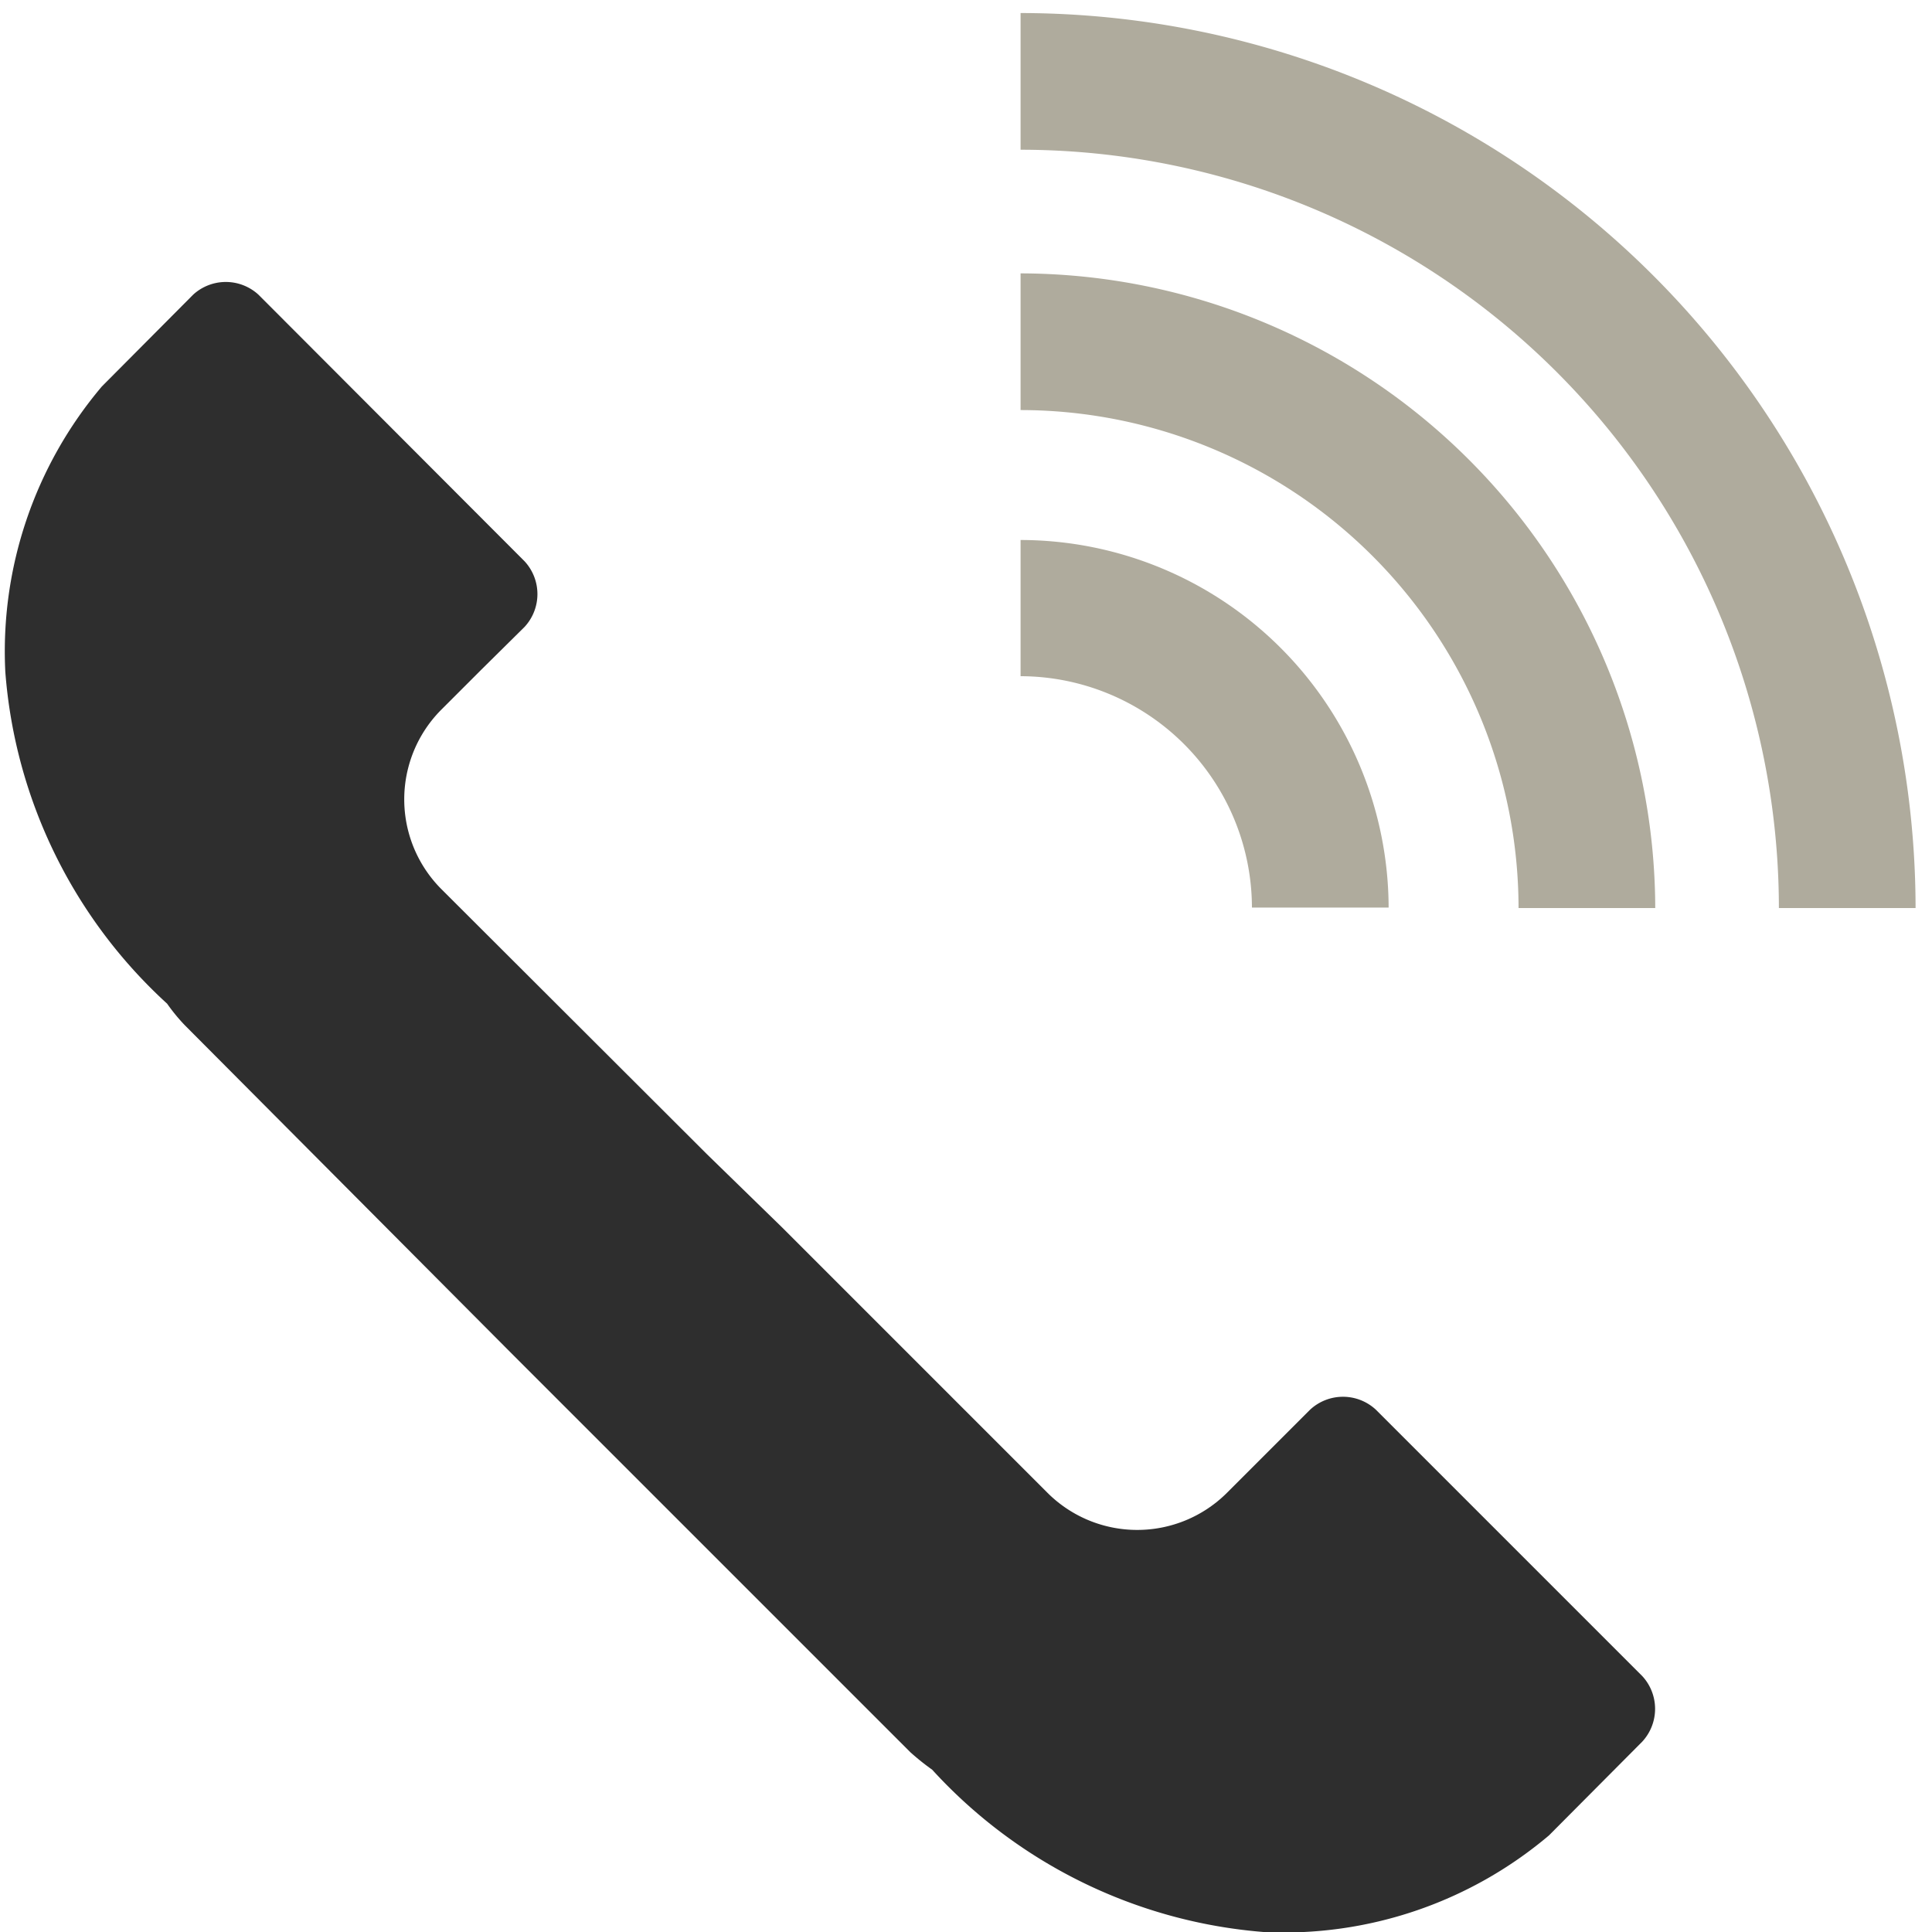
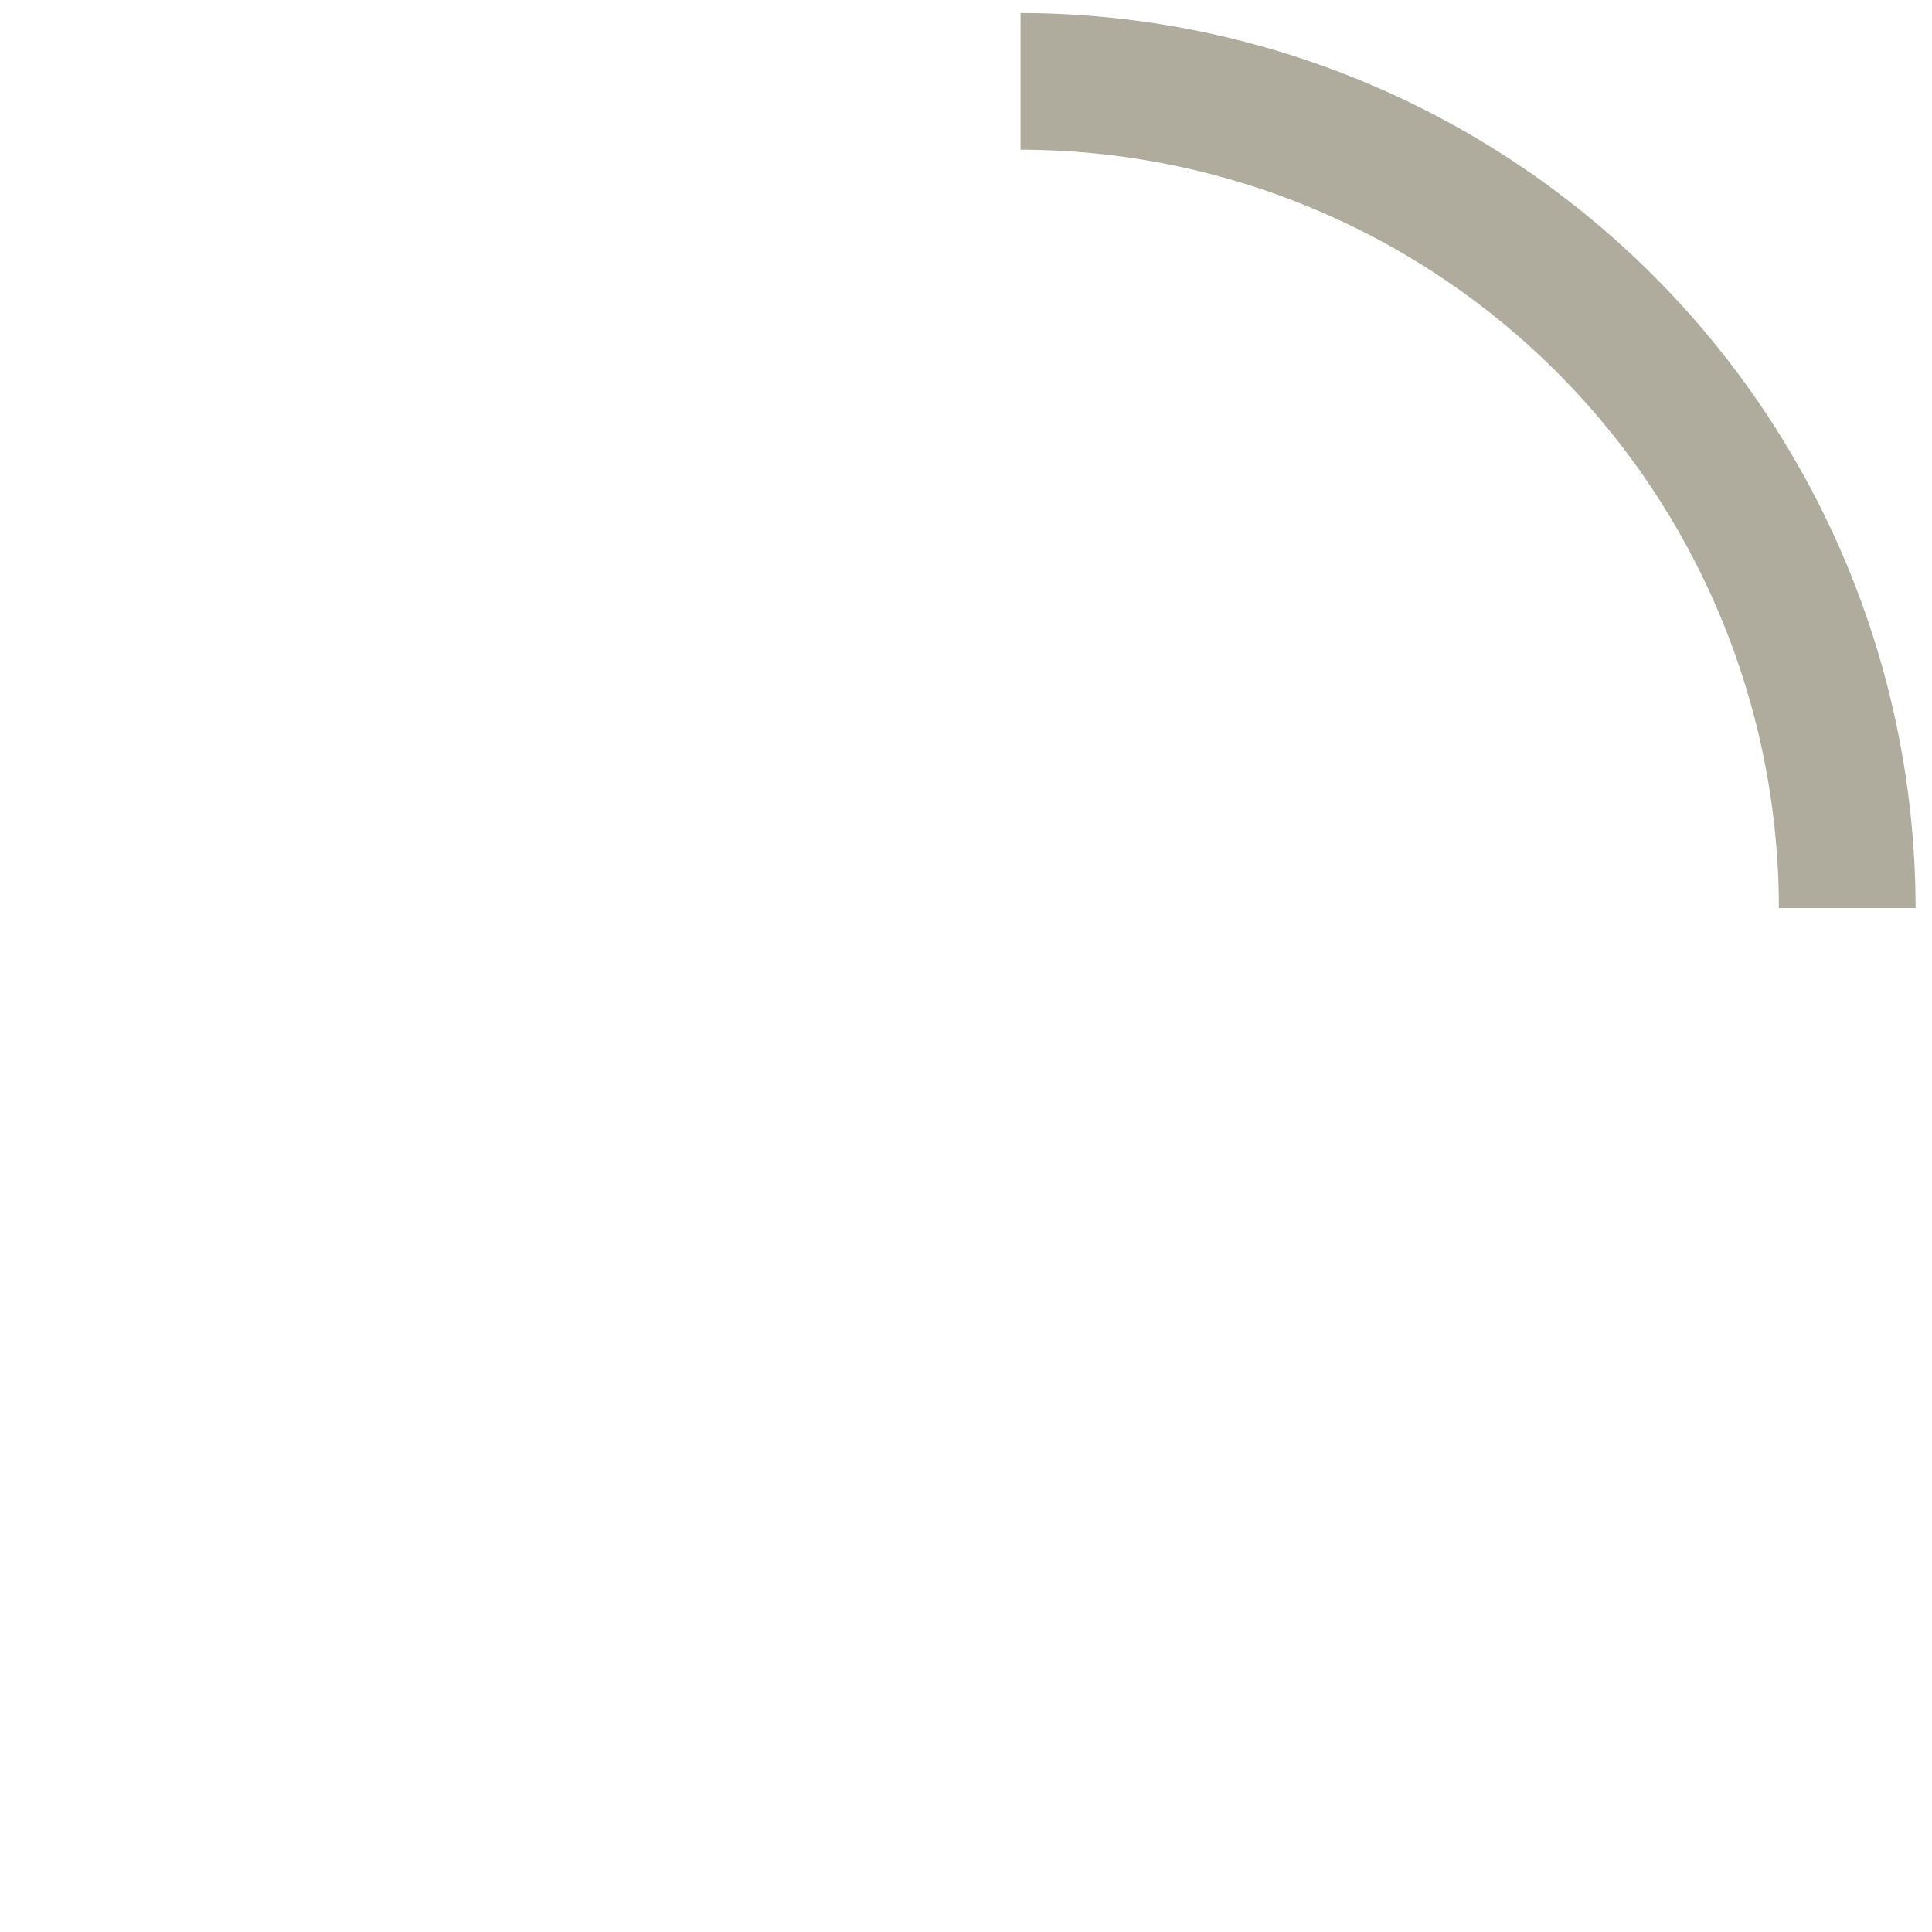
<svg xmlns="http://www.w3.org/2000/svg" id="レイヤー_1" data-name="レイヤー 1" viewBox="0 0 40 40">
  <defs>
    <style>.cls-1{fill:#2e2e2e;}.cls-2{fill:#afab9d;}</style>
  </defs>
-   <path class="cls-1" d="M14.64,23.9l-5.5-5.49a2.63,2.63,0,0,1,0-3.72l.81-.81h0l.91-.9a1,1,0,0,0,0-1.36L5.35,6.1A1,1,0,0,0,4,6.1L2.11,8a8.49,8.49,0,0,0-2,5.91,10.37,10.37,0,0,0,3.35,6.87h0a3.83,3.83,0,0,0,.36.44L10.57,28l1.51,1.51,6.77,6.77a5.07,5.07,0,0,0,.45.36h0A10.41,10.41,0,0,0,26.16,40a8.5,8.5,0,0,0,5.91-2L34,36.06a1,1,0,0,0,0-1.36l-5.51-5.51a1,1,0,0,0-1.37,0l-.9.9h0l-.82.82a2.63,2.63,0,0,1-3.71,0l-5.5-5.5Z" />
-   <path class="cls-2" d="M21.13,11.18V14a4.8,4.8,0,0,1,4.79,4.79h2.83A7.63,7.63,0,0,0,21.13,11.18Z" />
-   <path class="cls-2" d="M21.13,5.66V8.49A10.32,10.32,0,0,1,31.44,18.8h2.83A13.17,13.17,0,0,0,21.13,5.66Z" />
  <path class="cls-2" d="M21.13.27V3.1a15.71,15.71,0,0,1,15.7,15.7h2.83A18.55,18.55,0,0,0,21.13.27Z" />
</svg>